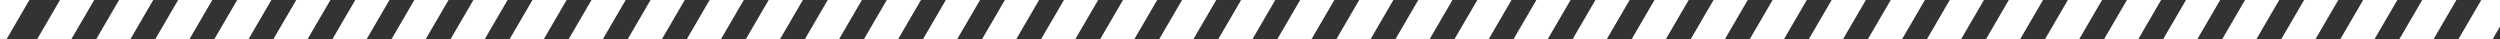
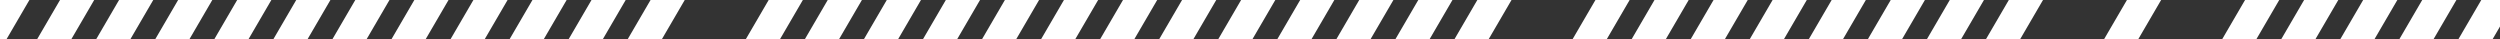
<svg xmlns="http://www.w3.org/2000/svg" width="254" height="4" viewBox="0 0 254 4" fill="none">
  <rect x="0" y="0" width="254" height="4" fill="#333333" stroke="none" />
  <g clip-path="url(#clip0_994_20769)">
    <path d="M3 -3L-4 9" stroke="white" stroke-width="3" />
    <path d="M9 -2L2 10" stroke="white" stroke-width="3" />
    <path d="M15 -2L8 10" stroke="white" stroke-width="3" />
    <path d="M21 -2L14 10" stroke="white" stroke-width="3" />
    <path d="M27 -2L20 10" stroke="white" stroke-width="3" />
    <path d="M33 -2L26 10" stroke="white" stroke-width="3" />
    <path d="M39 -2L32 10" stroke="white" stroke-width="3" />
    <path d="M45 -2L38 10" stroke="white" stroke-width="3" />
    <path d="M51 -2L44 10" stroke="white" stroke-width="3" />
    <path d="M57 -2L50 10" stroke="white" stroke-width="3" />
    <path d="M63 -2L56 10" stroke="white" stroke-width="3" />
    <path d="M69 -2L62 10" stroke="white" stroke-width="3" />
-     <path d="M75 -2L68 10" stroke="white" stroke-width="3" />
    <path d="M81 -2L74 10" stroke="white" stroke-width="3" />
    <path d="M87 -2L80 10" stroke="white" stroke-width="3" />
    <path d="M93 -2L86 10" stroke="white" stroke-width="3" />
    <path d="M99 -2L92 10" stroke="white" stroke-width="3" />
    <path d="M105 -2L98 10" stroke="white" stroke-width="3" />
    <path d="M111 -2L104 10" stroke="white" stroke-width="3" />
    <path d="M117 -2L110 10" stroke="white" stroke-width="3" />
    <path d="M123 -2L116 10" stroke="white" stroke-width="3" />
    <path d="M129 -2L122 10" stroke="white" stroke-width="3" />
    <path d="M135 -2L128 10" stroke="white" stroke-width="3" />
    <path d="M141 -2L134 10" stroke="white" stroke-width="3" />
    <path d="M147 -2L140 10" stroke="white" stroke-width="3" />
    <path d="M153 -2L146 10" stroke="white" stroke-width="3" />
-     <path d="M159 -2L152 10" stroke="white" stroke-width="3" />
    <path d="M165 -2L158 10" stroke="white" stroke-width="3" />
    <path d="M171 -2L164 10" stroke="white" stroke-width="3" />
    <path d="M177 -2L170 10" stroke="white" stroke-width="3" />
    <path d="M183 -2L176 10" stroke="white" stroke-width="3" />
    <path d="M189 -2L182 10" stroke="white" stroke-width="3" />
    <path d="M195 -2L188 10" stroke="white" stroke-width="3" />
    <path d="M201 -2L194 10" stroke="white" stroke-width="3" />
    <path d="M207 -2L200 10" stroke="white" stroke-width="3" />
-     <path d="M213 -2L206 10" stroke="white" stroke-width="3" />
    <path d="M219 -2L212 10" stroke="white" stroke-width="3" />
-     <path d="M225 -2L218 10" stroke="white" stroke-width="3" />
    <path d="M231 -2L224 10" stroke="white" stroke-width="3" />
    <path d="M237 -2L230 10" stroke="white" stroke-width="3" />
    <path d="M243 -2L236 10" stroke="white" stroke-width="3" />
    <path d="M249 -2L242 10" stroke="white" stroke-width="3" />
    <path d="M255 -2L248 10" stroke="white" stroke-width="3" />
  </g>
  <defs>
    <clipPath id="clip0_994_20769">
      <rect width="254" height="4" fill="white" />
    </clipPath>
  </defs>
</svg>